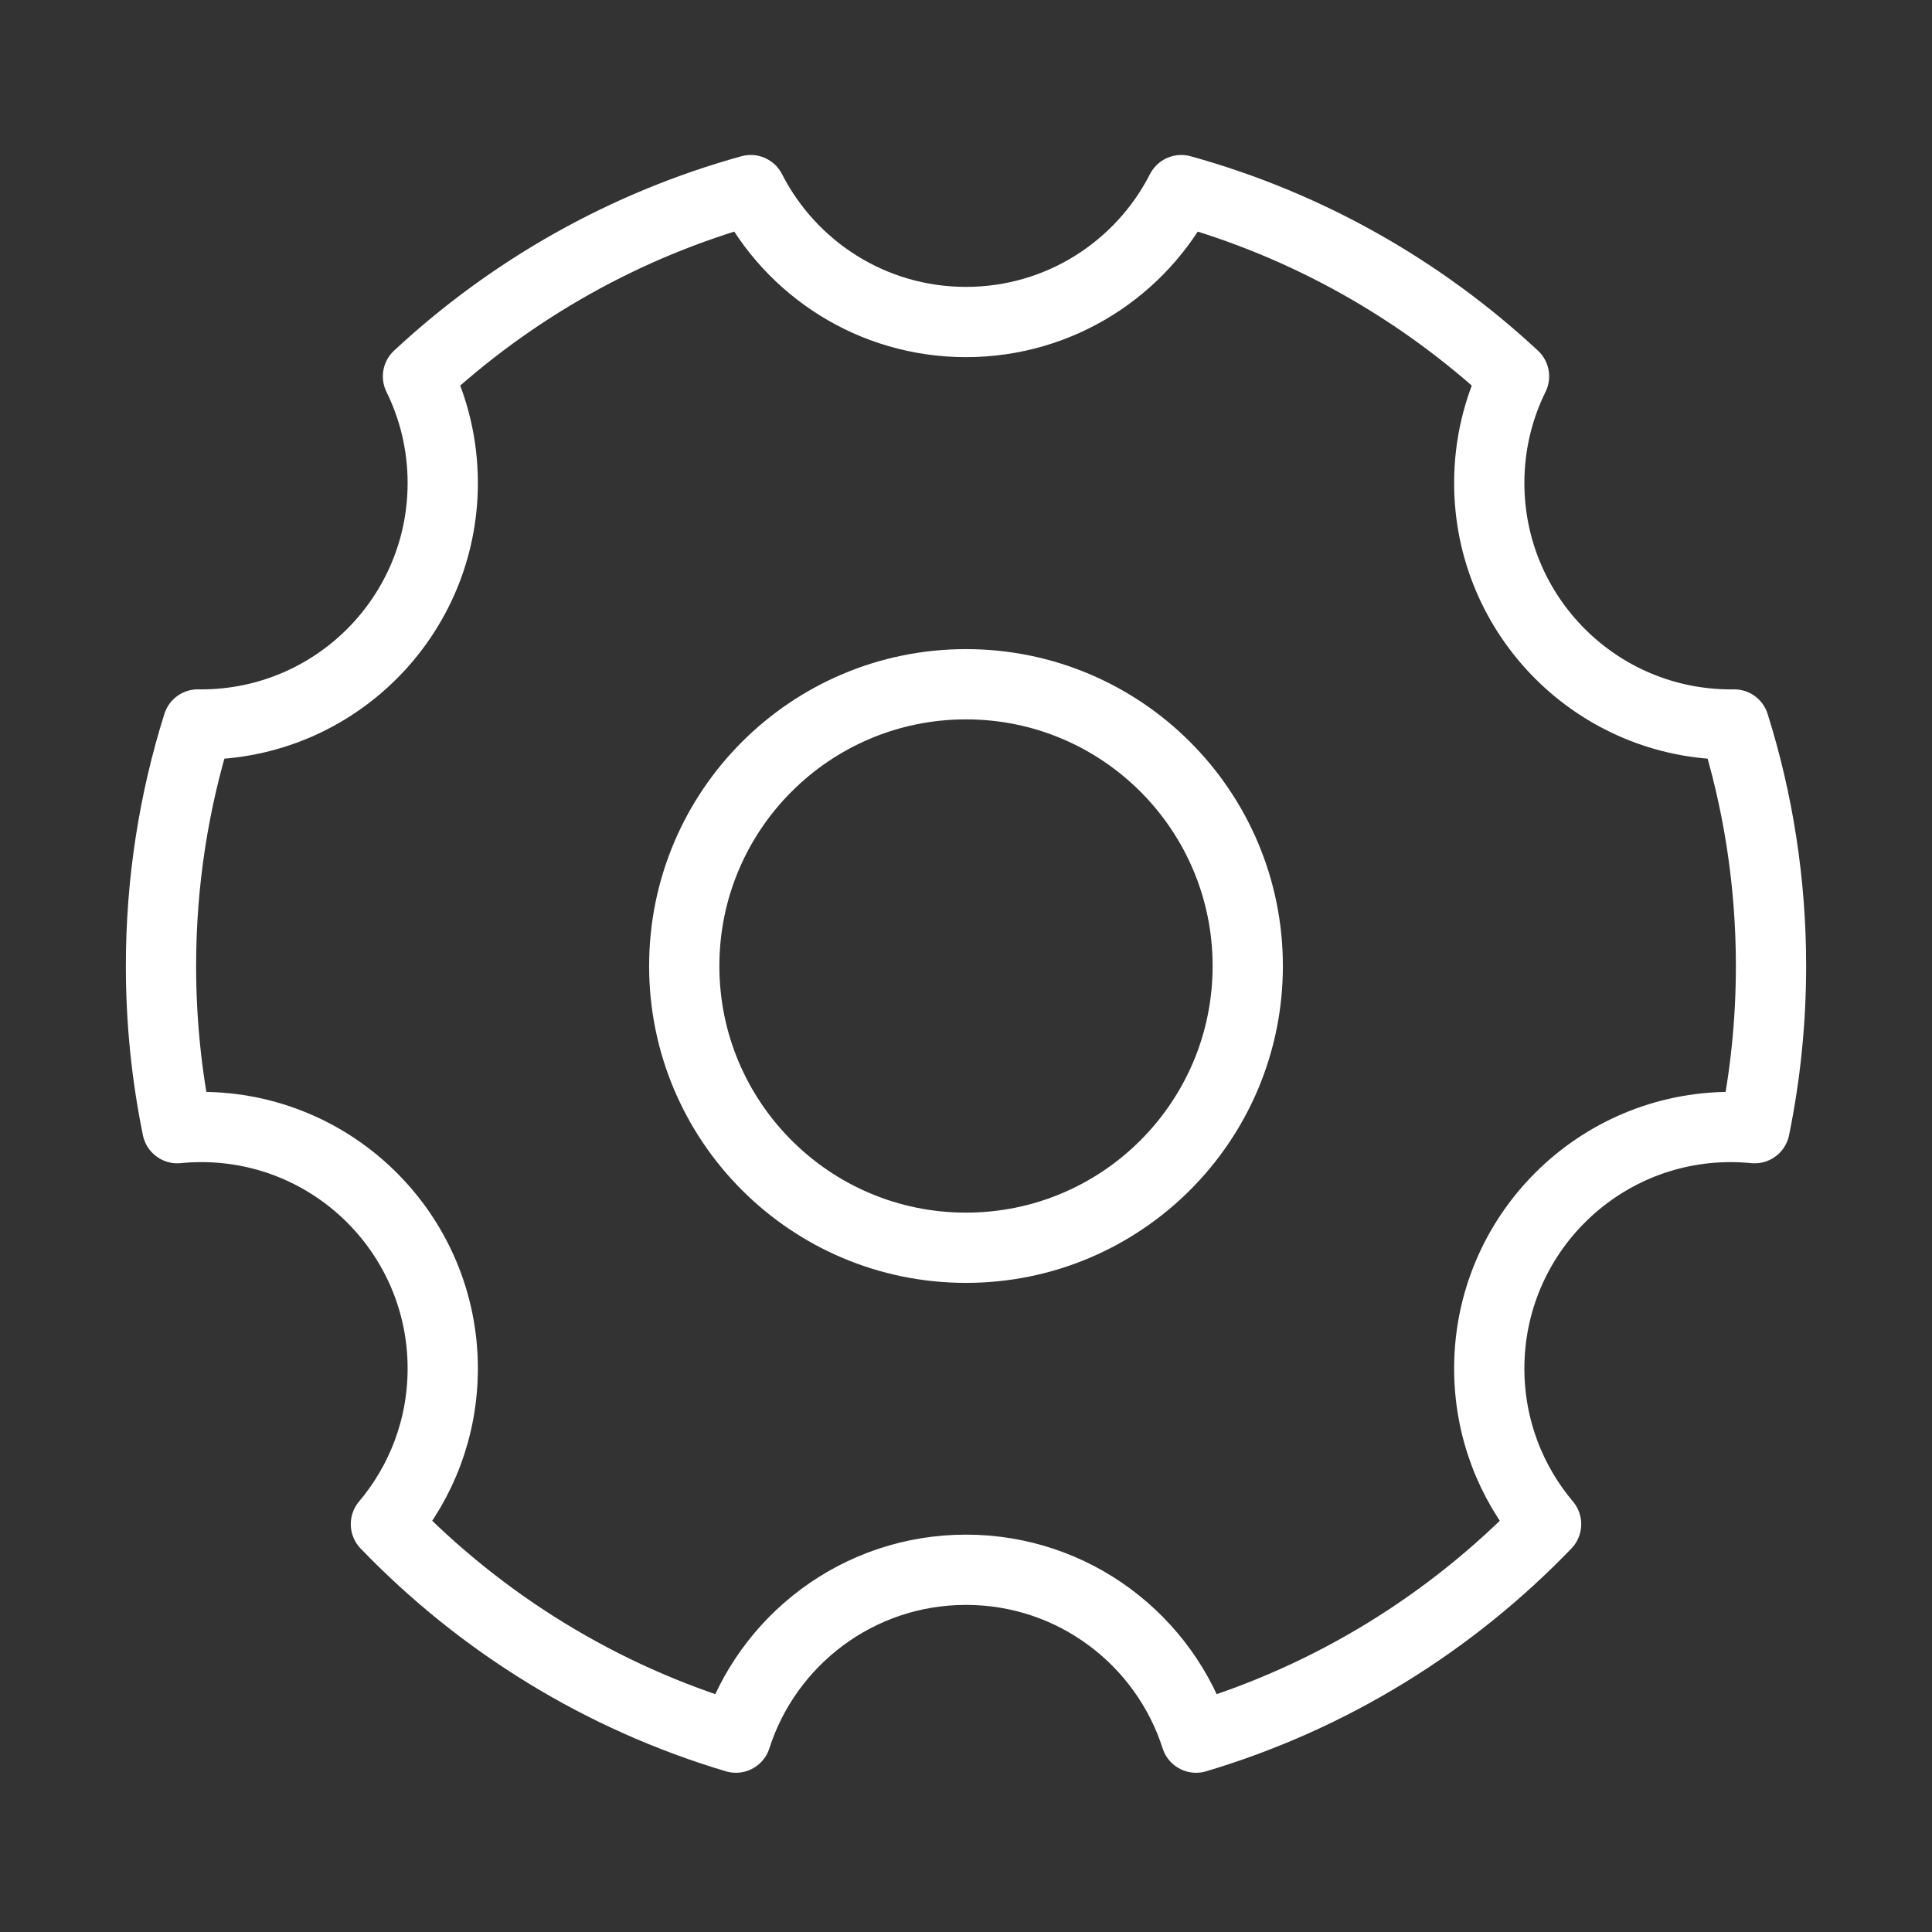
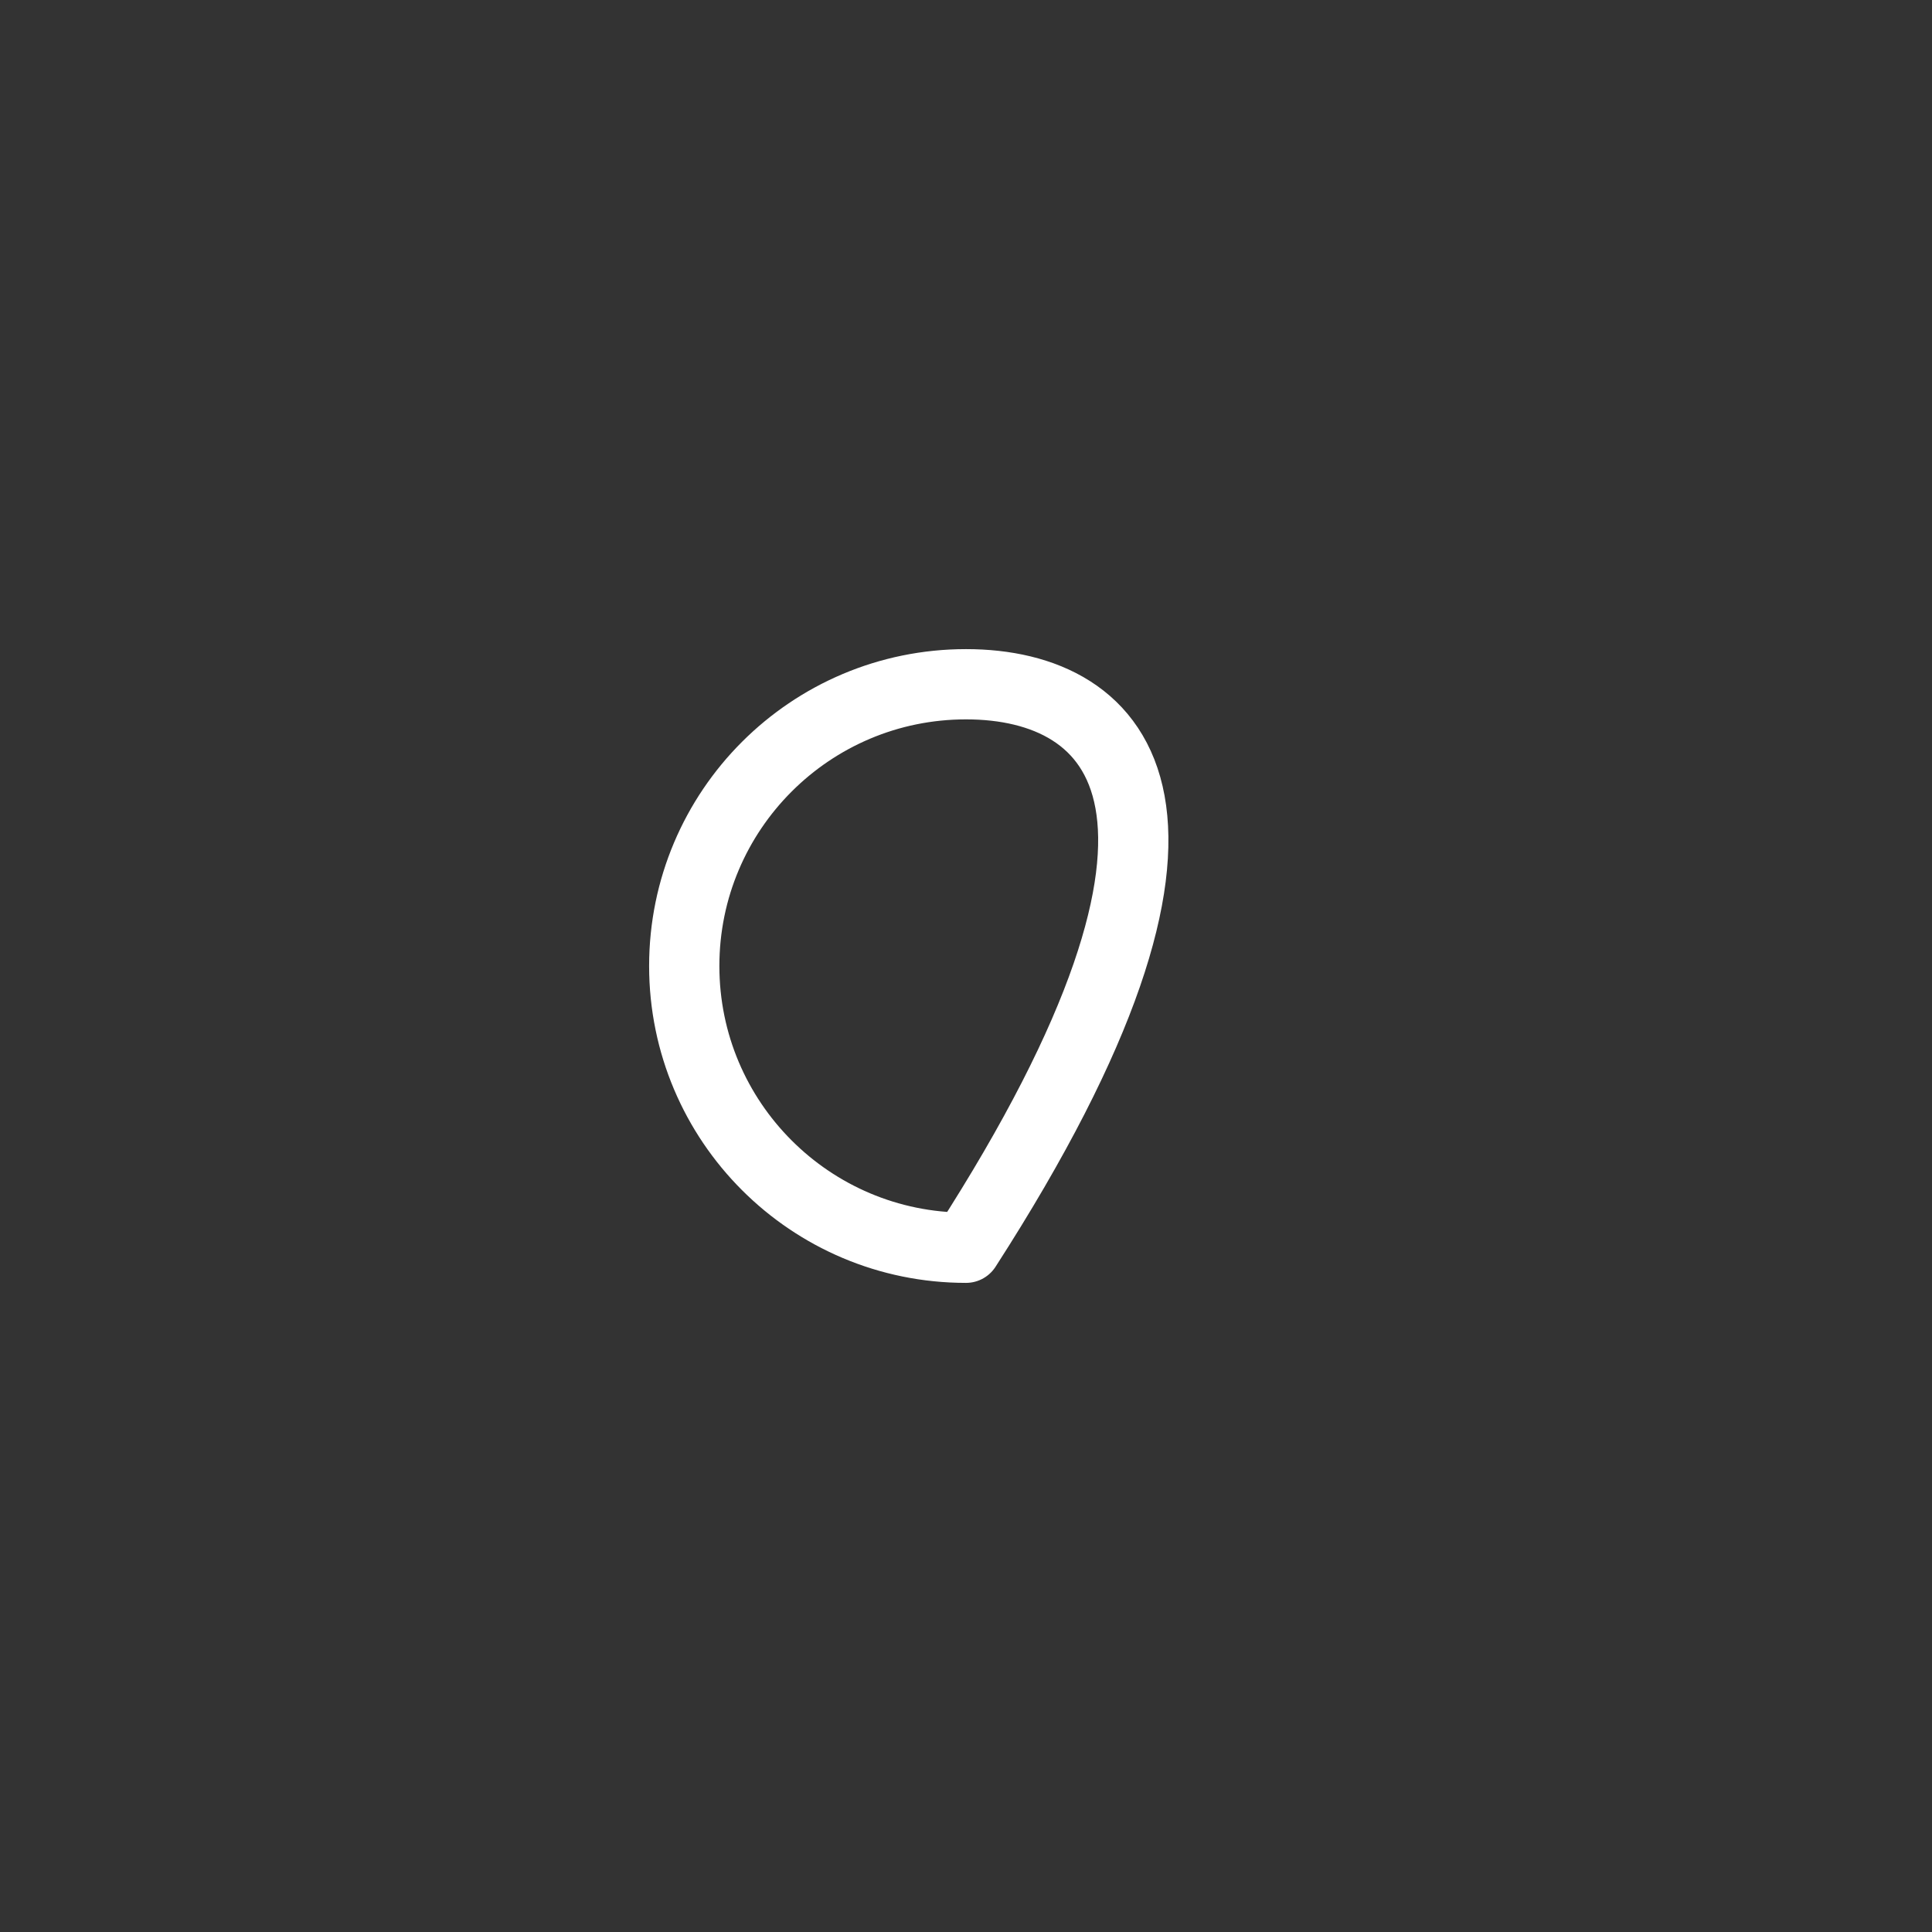
<svg xmlns="http://www.w3.org/2000/svg" width="55" height="55" viewBox="0 0 55 55" fill="none">
  <rect x="0" y="0" width="55" height="55" fill="#333333" stroke="none" />
-   <path d="M20.95 49.467C17.11 48.324 13.692 46.201 10.986 43.389C11.996 42.193 12.604 40.647 12.604 38.958C12.604 35.161 9.526 32.083 5.729 32.083C5.499 32.083 5.272 32.095 5.048 32.117C4.743 30.625 4.583 29.081 4.583 27.5C4.583 25.105 4.951 22.795 5.633 20.624C5.665 20.625 5.697 20.625 5.729 20.625C9.526 20.625 12.604 17.547 12.604 13.75C12.604 12.66 12.35 11.629 11.899 10.714C14.549 8.249 17.784 6.405 21.372 5.412C22.509 7.641 24.826 9.167 27.5 9.167C30.174 9.167 32.491 7.641 33.628 5.412C37.216 6.405 40.451 8.249 43.101 10.714C42.649 11.629 42.396 12.66 42.396 13.75C42.396 17.547 45.474 20.625 49.271 20.625C49.303 20.625 49.335 20.625 49.367 20.624C50.049 22.795 50.417 25.105 50.417 27.5C50.417 29.081 50.256 30.625 49.951 32.117C49.727 32.095 49.5 32.083 49.271 32.083C45.474 32.083 42.396 35.161 42.396 38.958C42.396 40.647 43.004 42.193 44.014 43.389C41.307 46.201 37.889 48.324 34.05 49.467C33.163 46.695 30.566 44.688 27.5 44.688C24.434 44.688 21.836 46.695 20.95 49.467Z" stroke="white" stroke-width="2" stroke-linejoin="round" />
-   <path d="M27.5 35.521C31.93 35.521 35.521 31.93 35.521 27.5C35.521 23.07 31.93 19.479 27.5 19.479C23.07 19.479 19.479 23.07 19.479 27.5C19.479 31.93 23.07 35.521 27.5 35.521Z" stroke="white" stroke-width="2" stroke-linejoin="round" />
+   <path d="M27.5 35.521C35.521 23.07 31.93 19.479 27.5 19.479C23.07 19.479 19.479 23.07 19.479 27.5C19.479 31.93 23.07 35.521 27.5 35.521Z" stroke="white" stroke-width="2" stroke-linejoin="round" />
</svg>